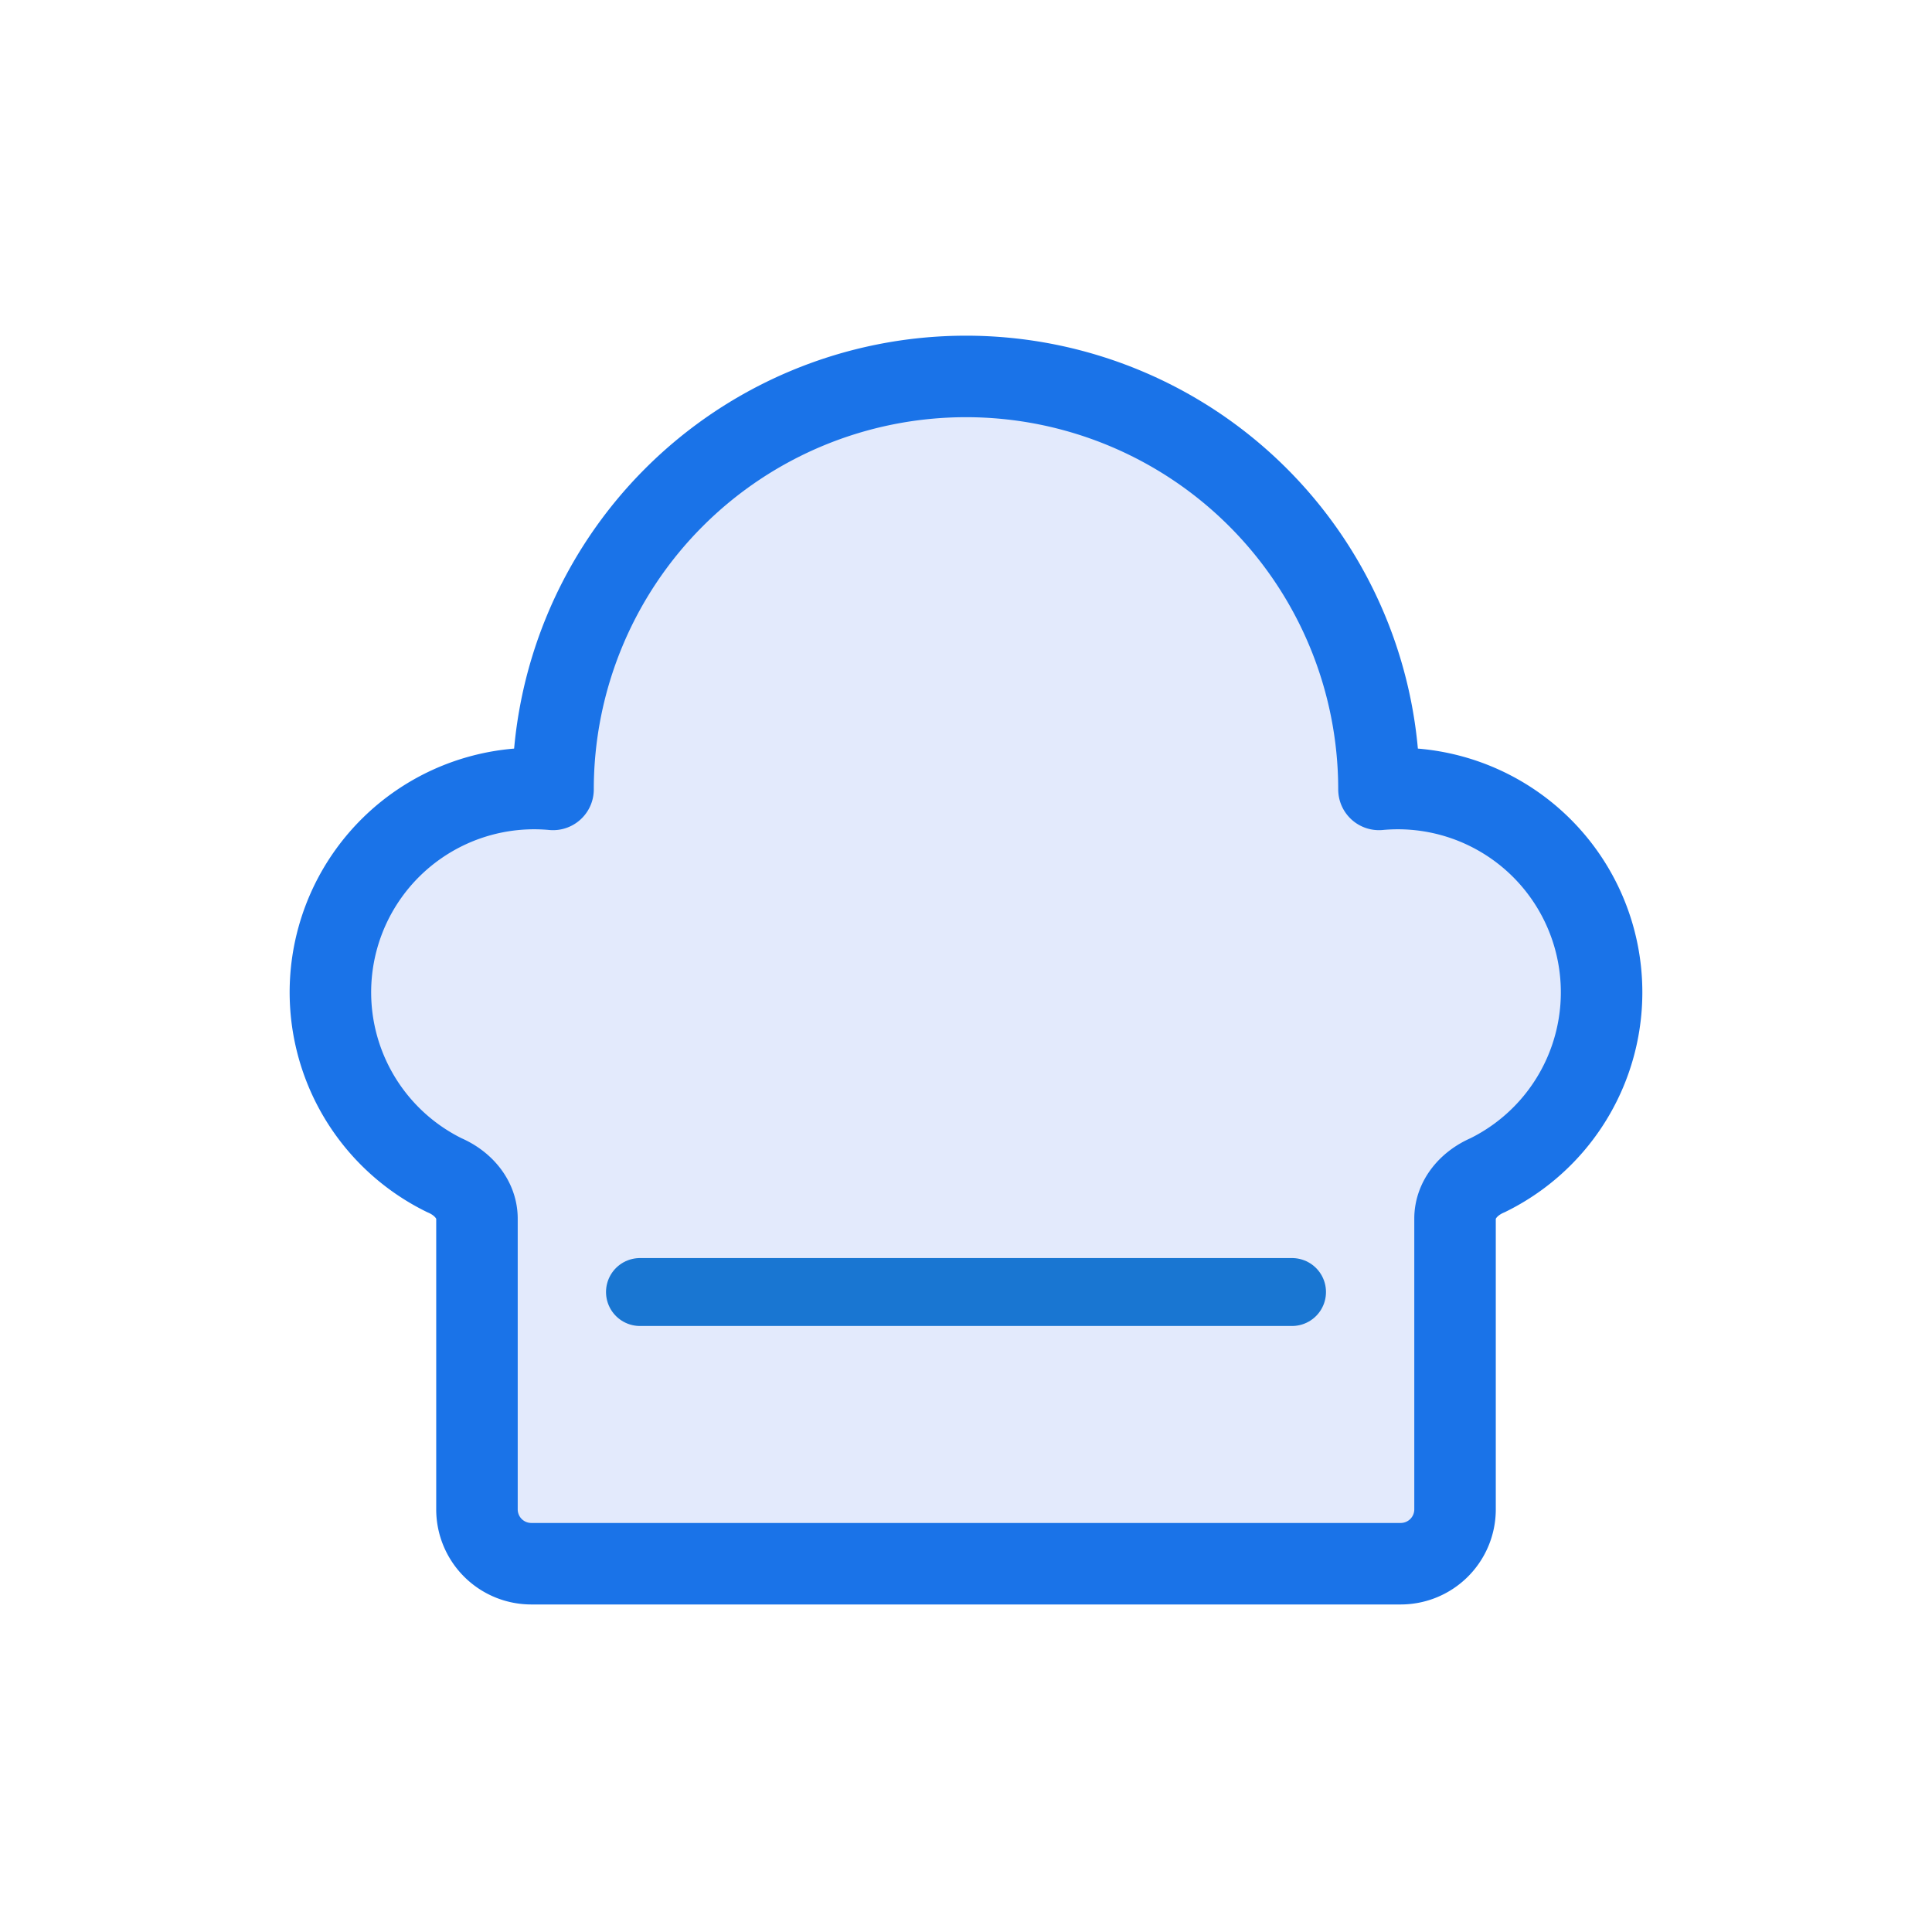
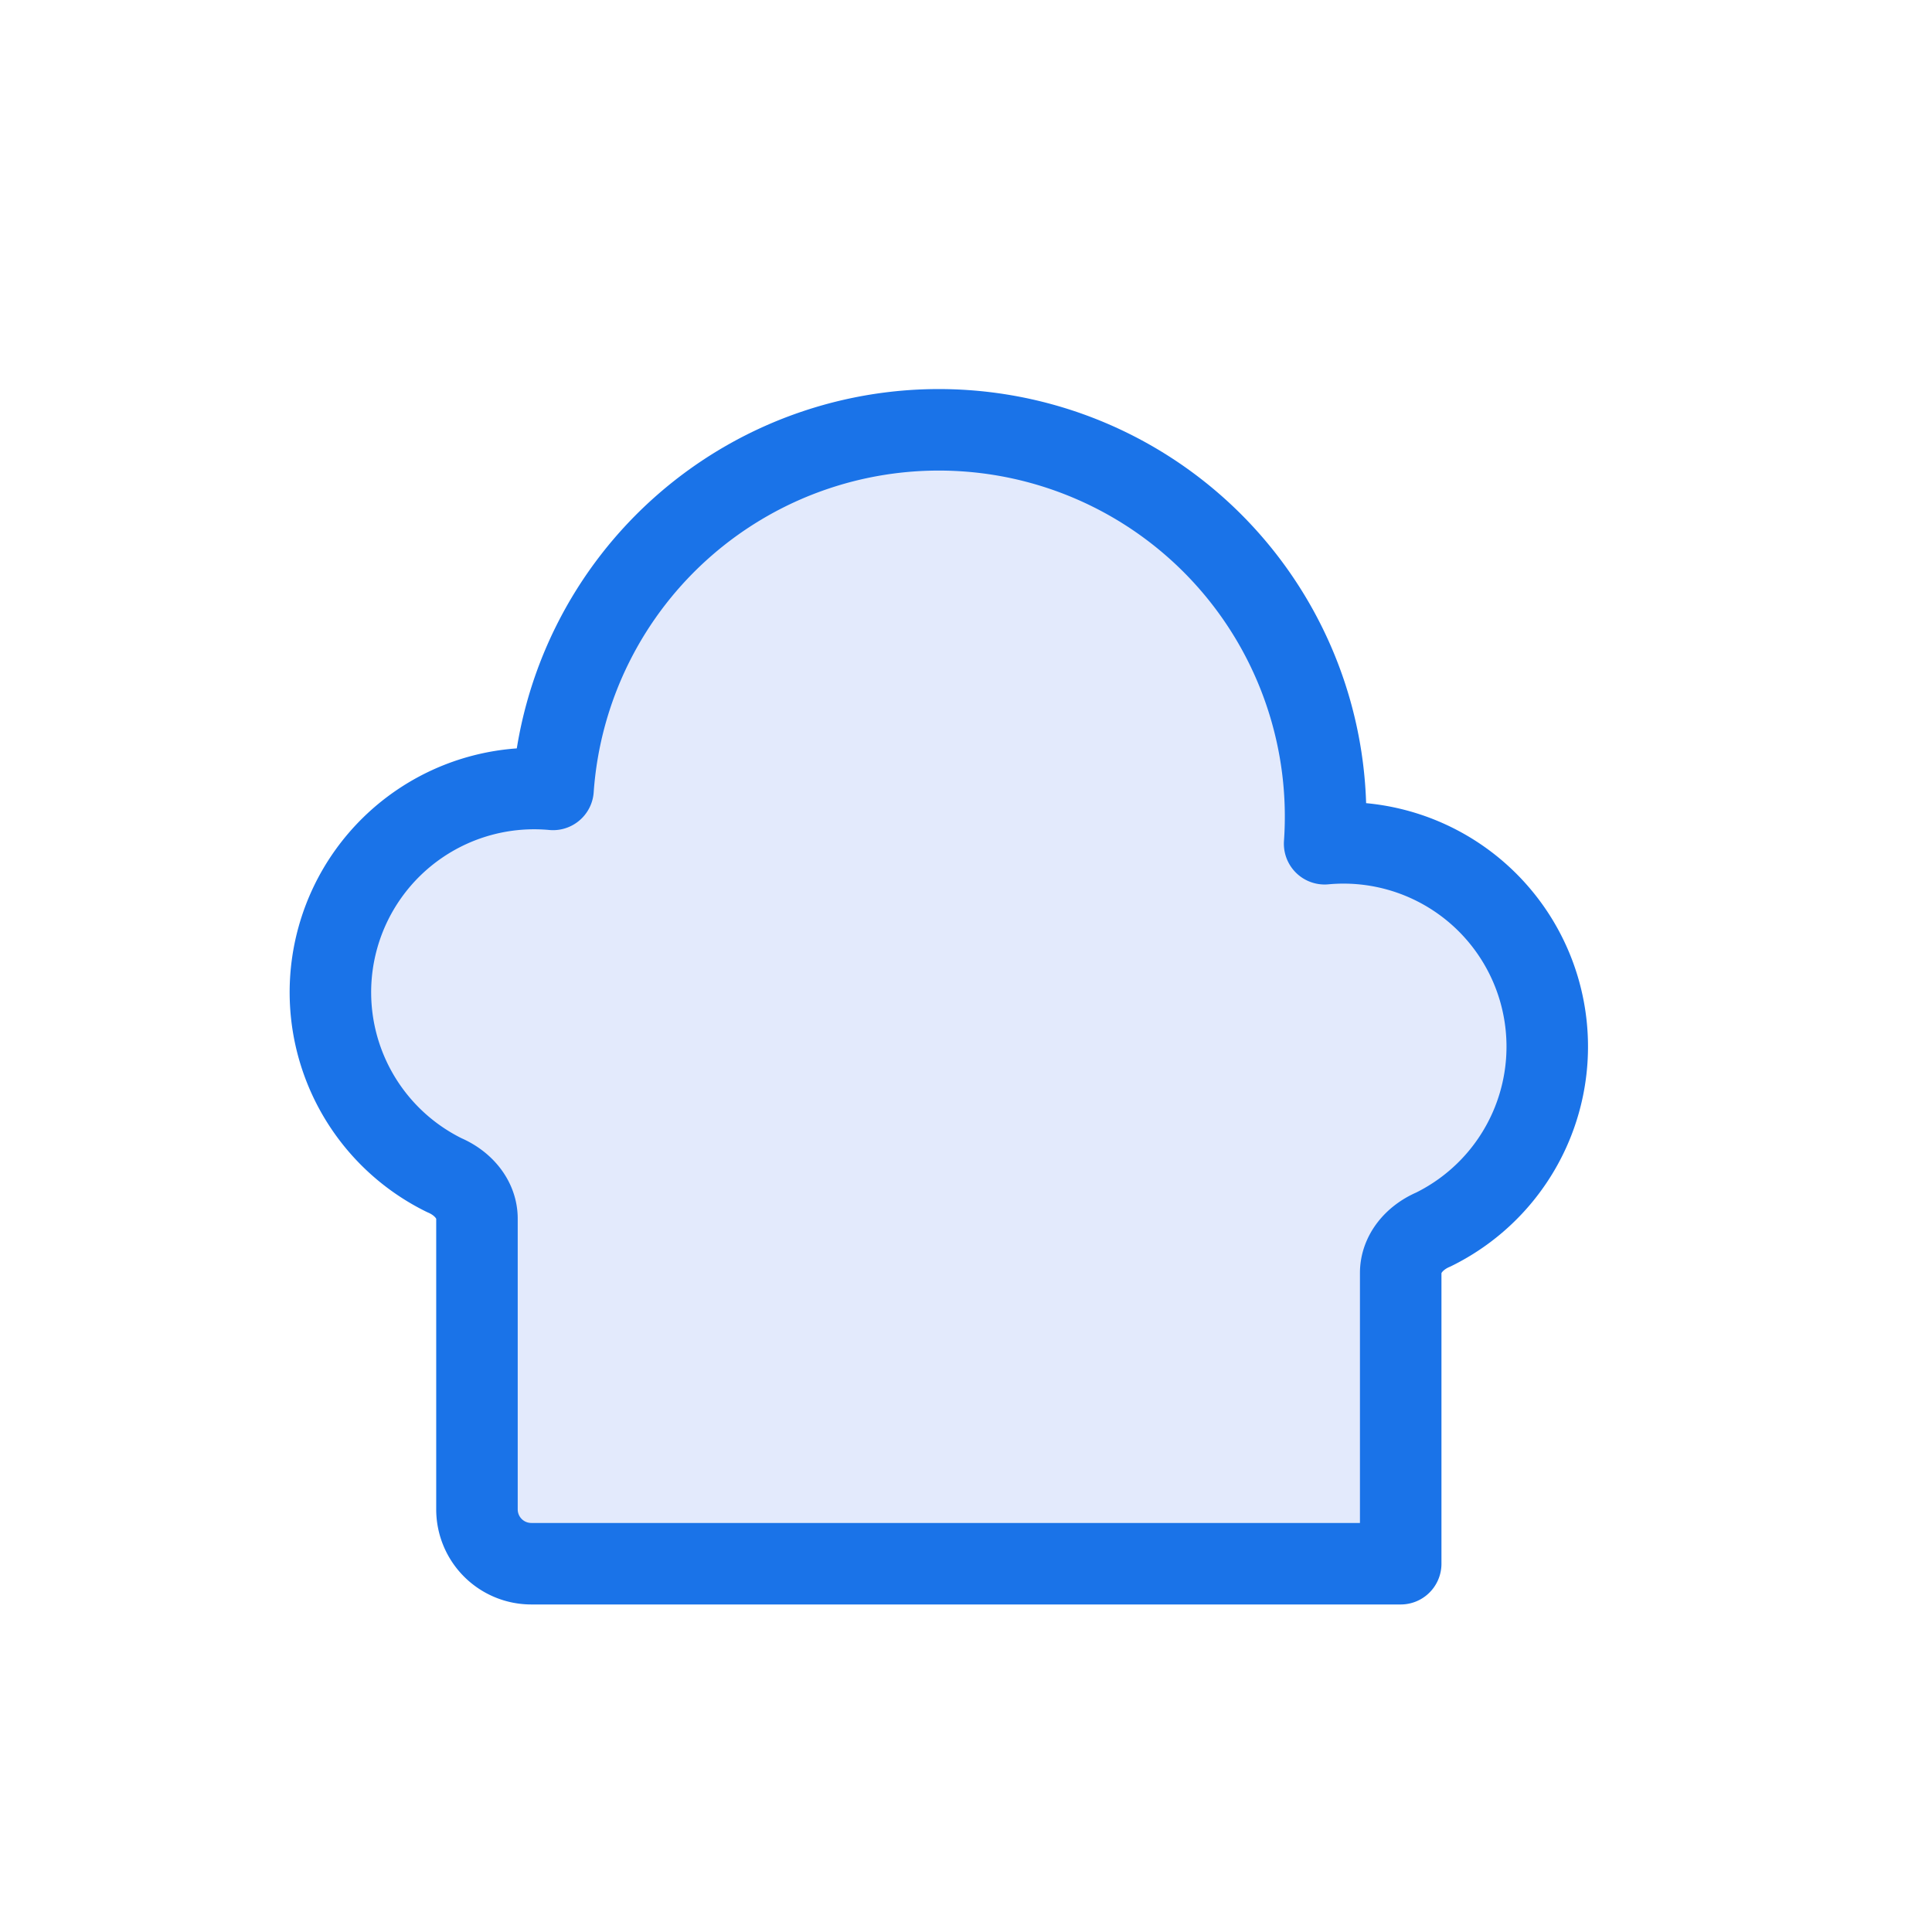
<svg xmlns="http://www.w3.org/2000/svg" viewBox="0 0 64 64" fill="none">
  <g transform="translate(32,32) scale(0.9) translate(-32,-32)">
-     <path d="M48 54a2 2 0 0 0 2-2v-10.7c0-.7.5-1.3 1.2-1.6a7.5 7.5 0 0 0-4-14.2A10 10 0 0 0 16.8 25.5a7.5 7.5 0 0 0-4 14.2c.7.3 1.2.9 1.2 1.6V52a2 2 0 0 0 2 2Z" fill="#e3eafc" stroke="#1a73e8" stroke-width="3" stroke-linecap="round" stroke-linejoin="round" />
-     <path d="M20 44h24" stroke="#1976d2" stroke-width="2.5" stroke-linecap="round" />
+     <path d="M48 54v-10.7c0-.7.5-1.3 1.2-1.6a7.5 7.5 0 0 0-4-14.2A10 10 0 0 0 16.8 25.5a7.5 7.5 0 0 0-4 14.2c.7.3 1.2.9 1.2 1.6V52a2 2 0 0 0 2 2Z" fill="#e3eafc" stroke="#1a73e8" stroke-width="3" stroke-linecap="round" stroke-linejoin="round" />
  </g>
</svg>